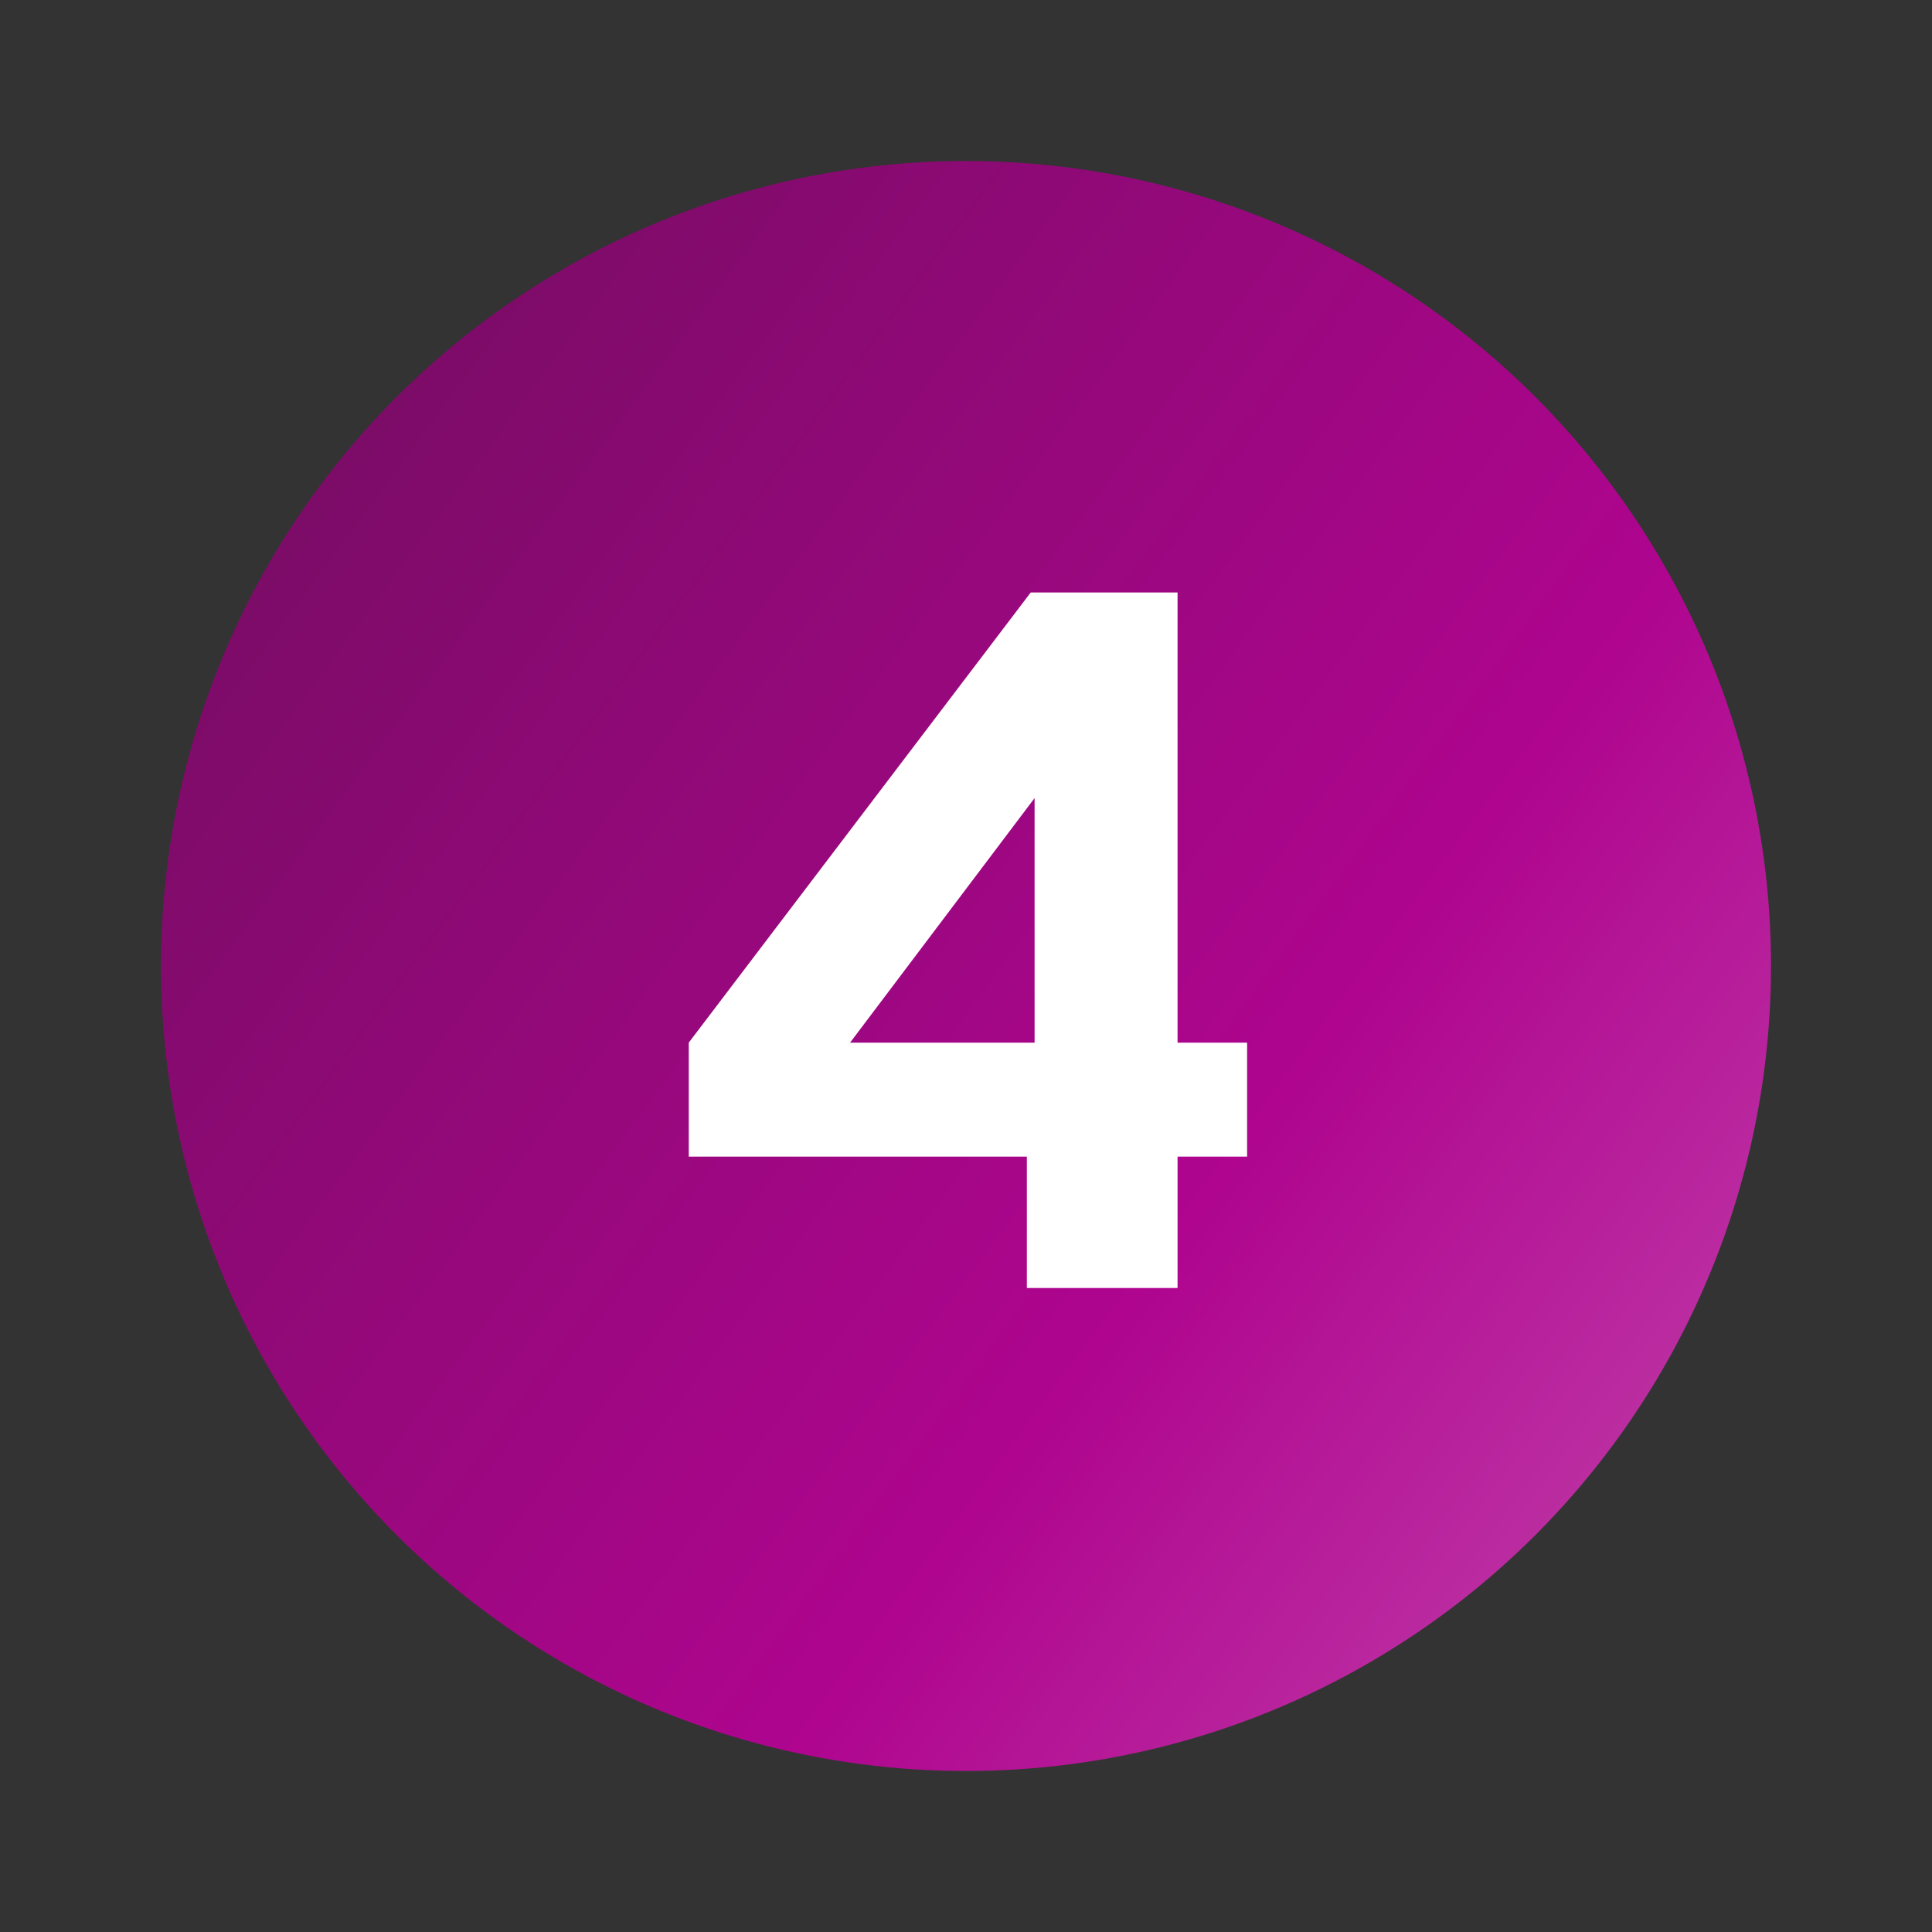
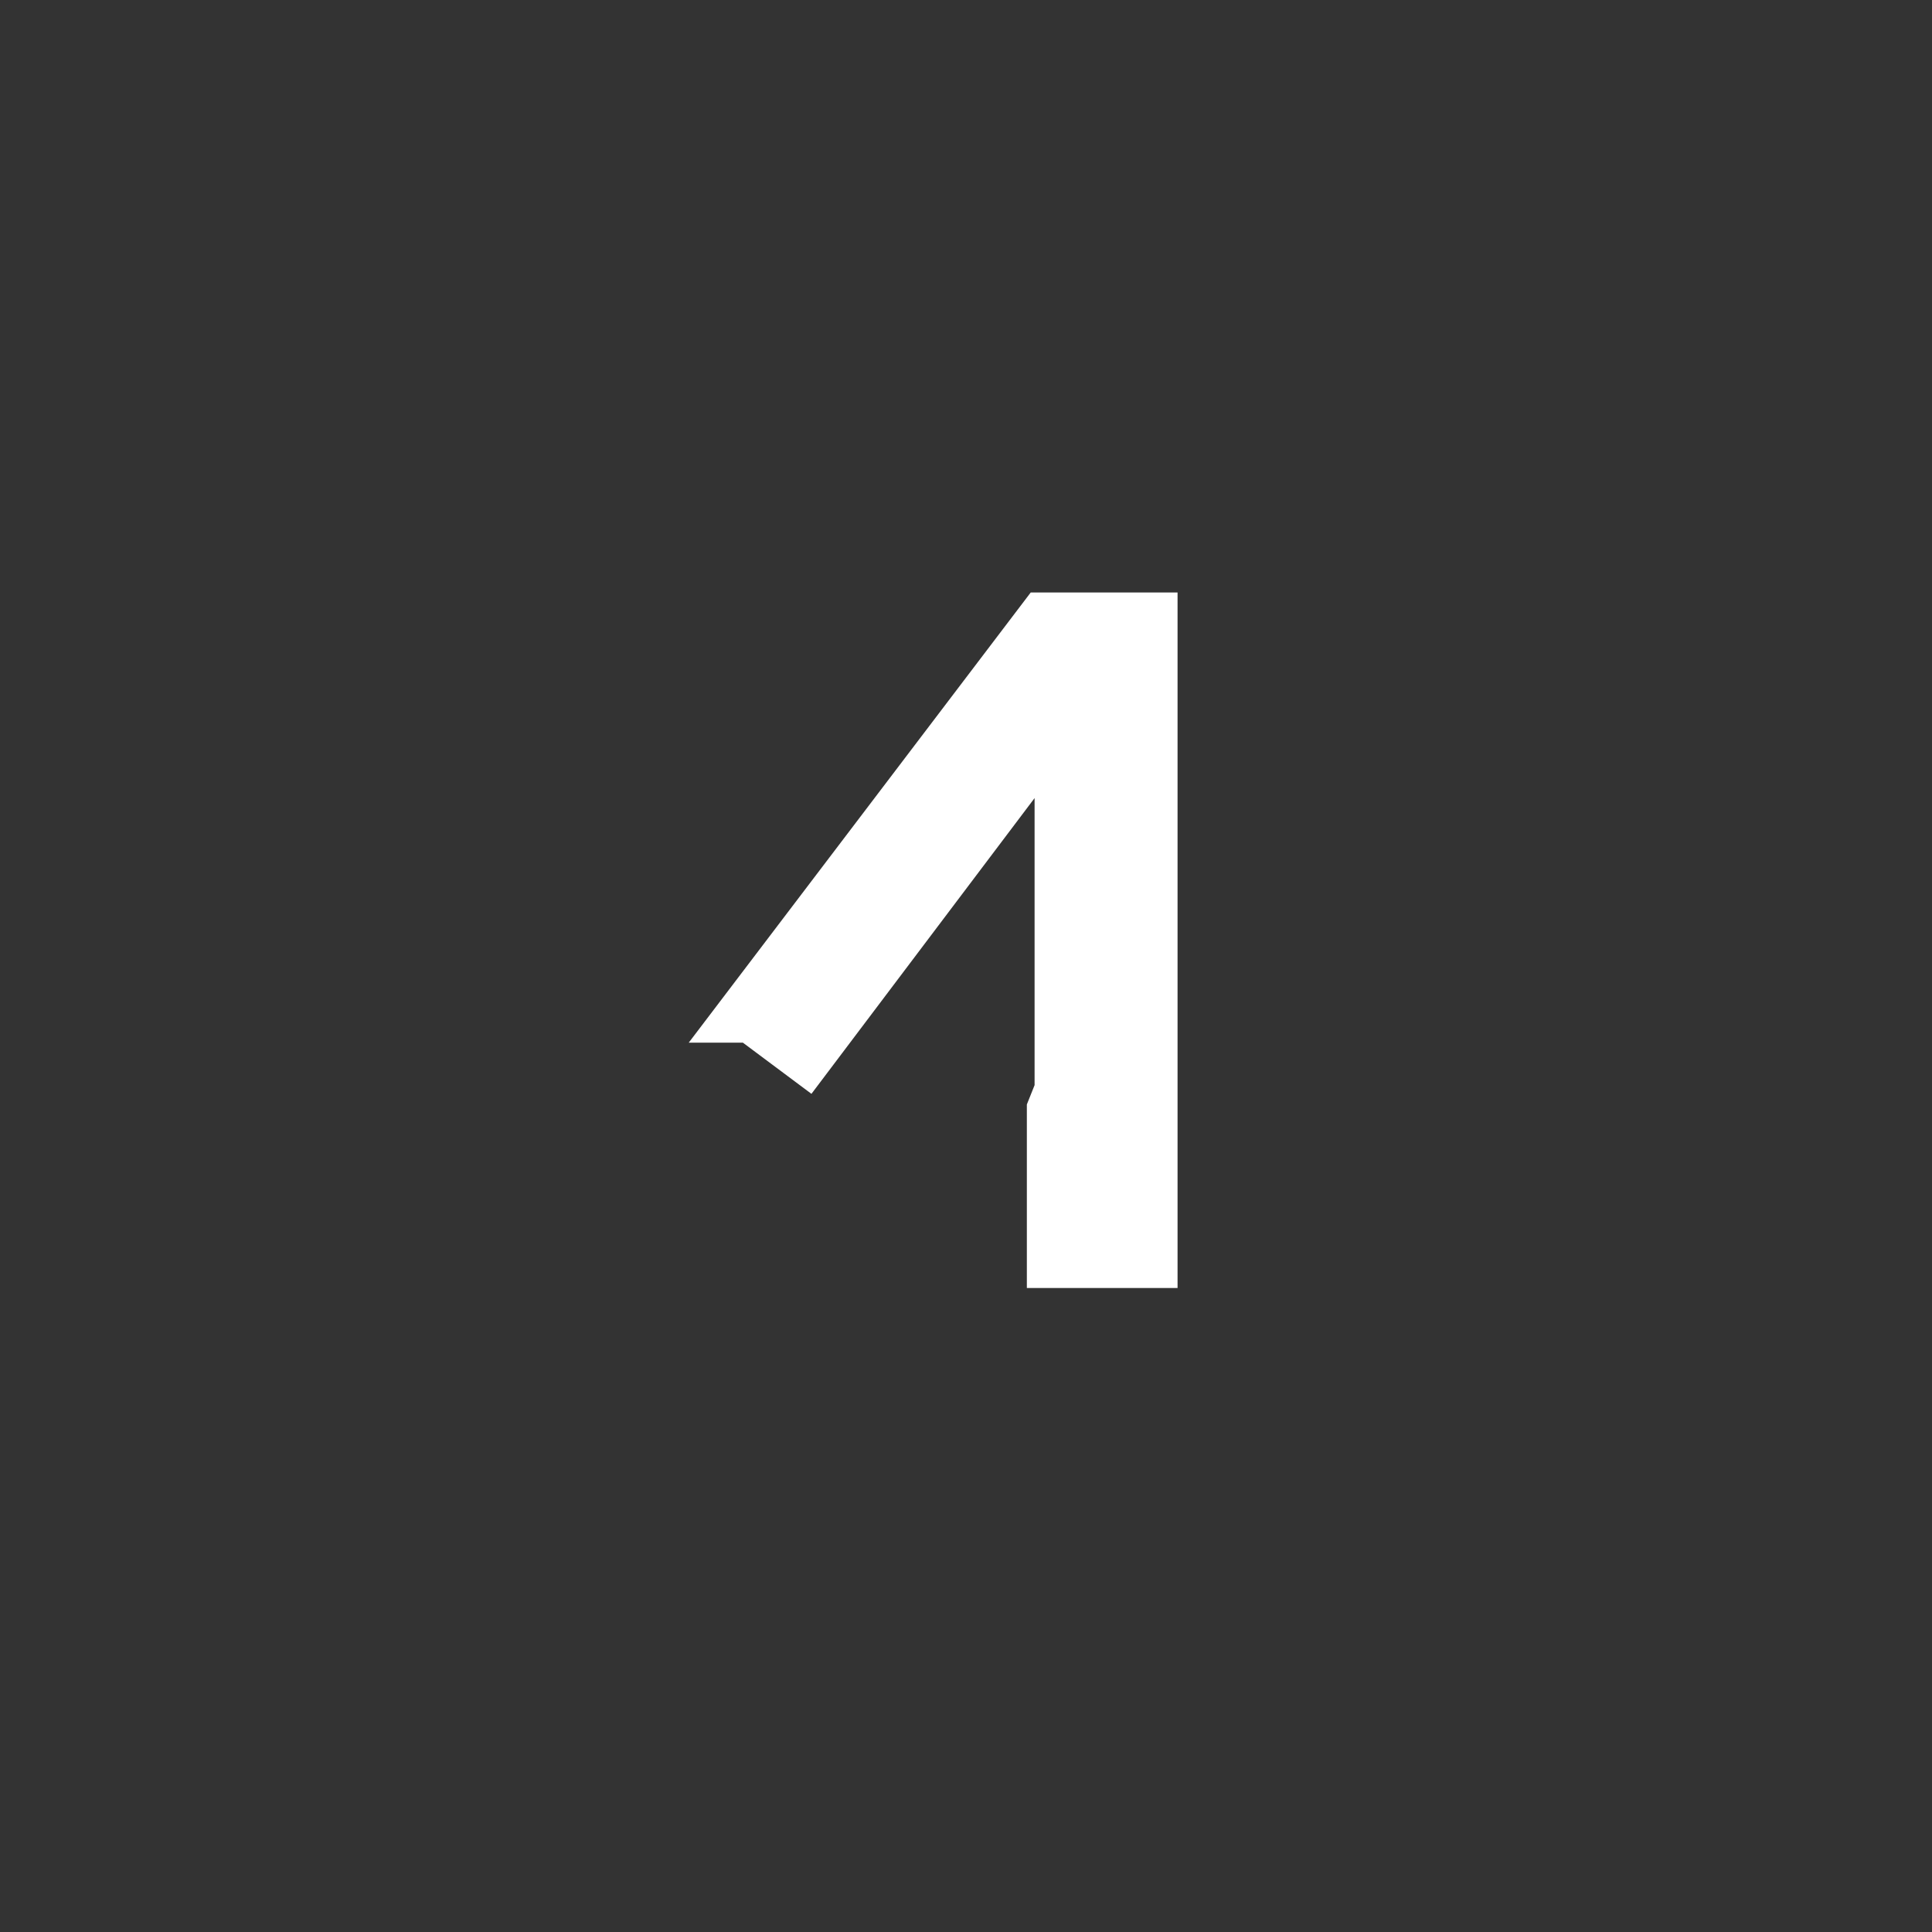
<svg xmlns="http://www.w3.org/2000/svg" width="24" height="24" viewBox="0 0 24 24" fill="none">
  <rect x="0" y="0" width="24" height="24" fill="#333333" stroke="none" />
-   <circle cx="12" cy="12" r="10" fill="url(#paint0_linear_5113_49728)" />
-   <path d="M12.756 16V13.72L12.852 13.48V8.548L13.584 8.944L10.08 13.588L9.228 12.952H15.492V14.368H8.556V12.952L12.804 7.36H14.628V16H12.756Z" fill="white" />
+   <path d="M12.756 16V13.72L12.852 13.48V8.548L13.584 8.944L10.08 13.588L9.228 12.952H15.492H8.556V12.952L12.804 7.36H14.628V16H12.756Z" fill="white" />
  <defs>
    <linearGradient id="paint0_linear_5113_49728" x1="14.734" y1="-10.139" x2="34.796" y2="4.694" gradientUnits="userSpaceOnUse">
      <stop stop-color="#790C65" />
      <stop offset="0.605" stop-color="#AF058F" />
      <stop offset="1" stop-color="#C447AD" />
    </linearGradient>
  </defs>
</svg>